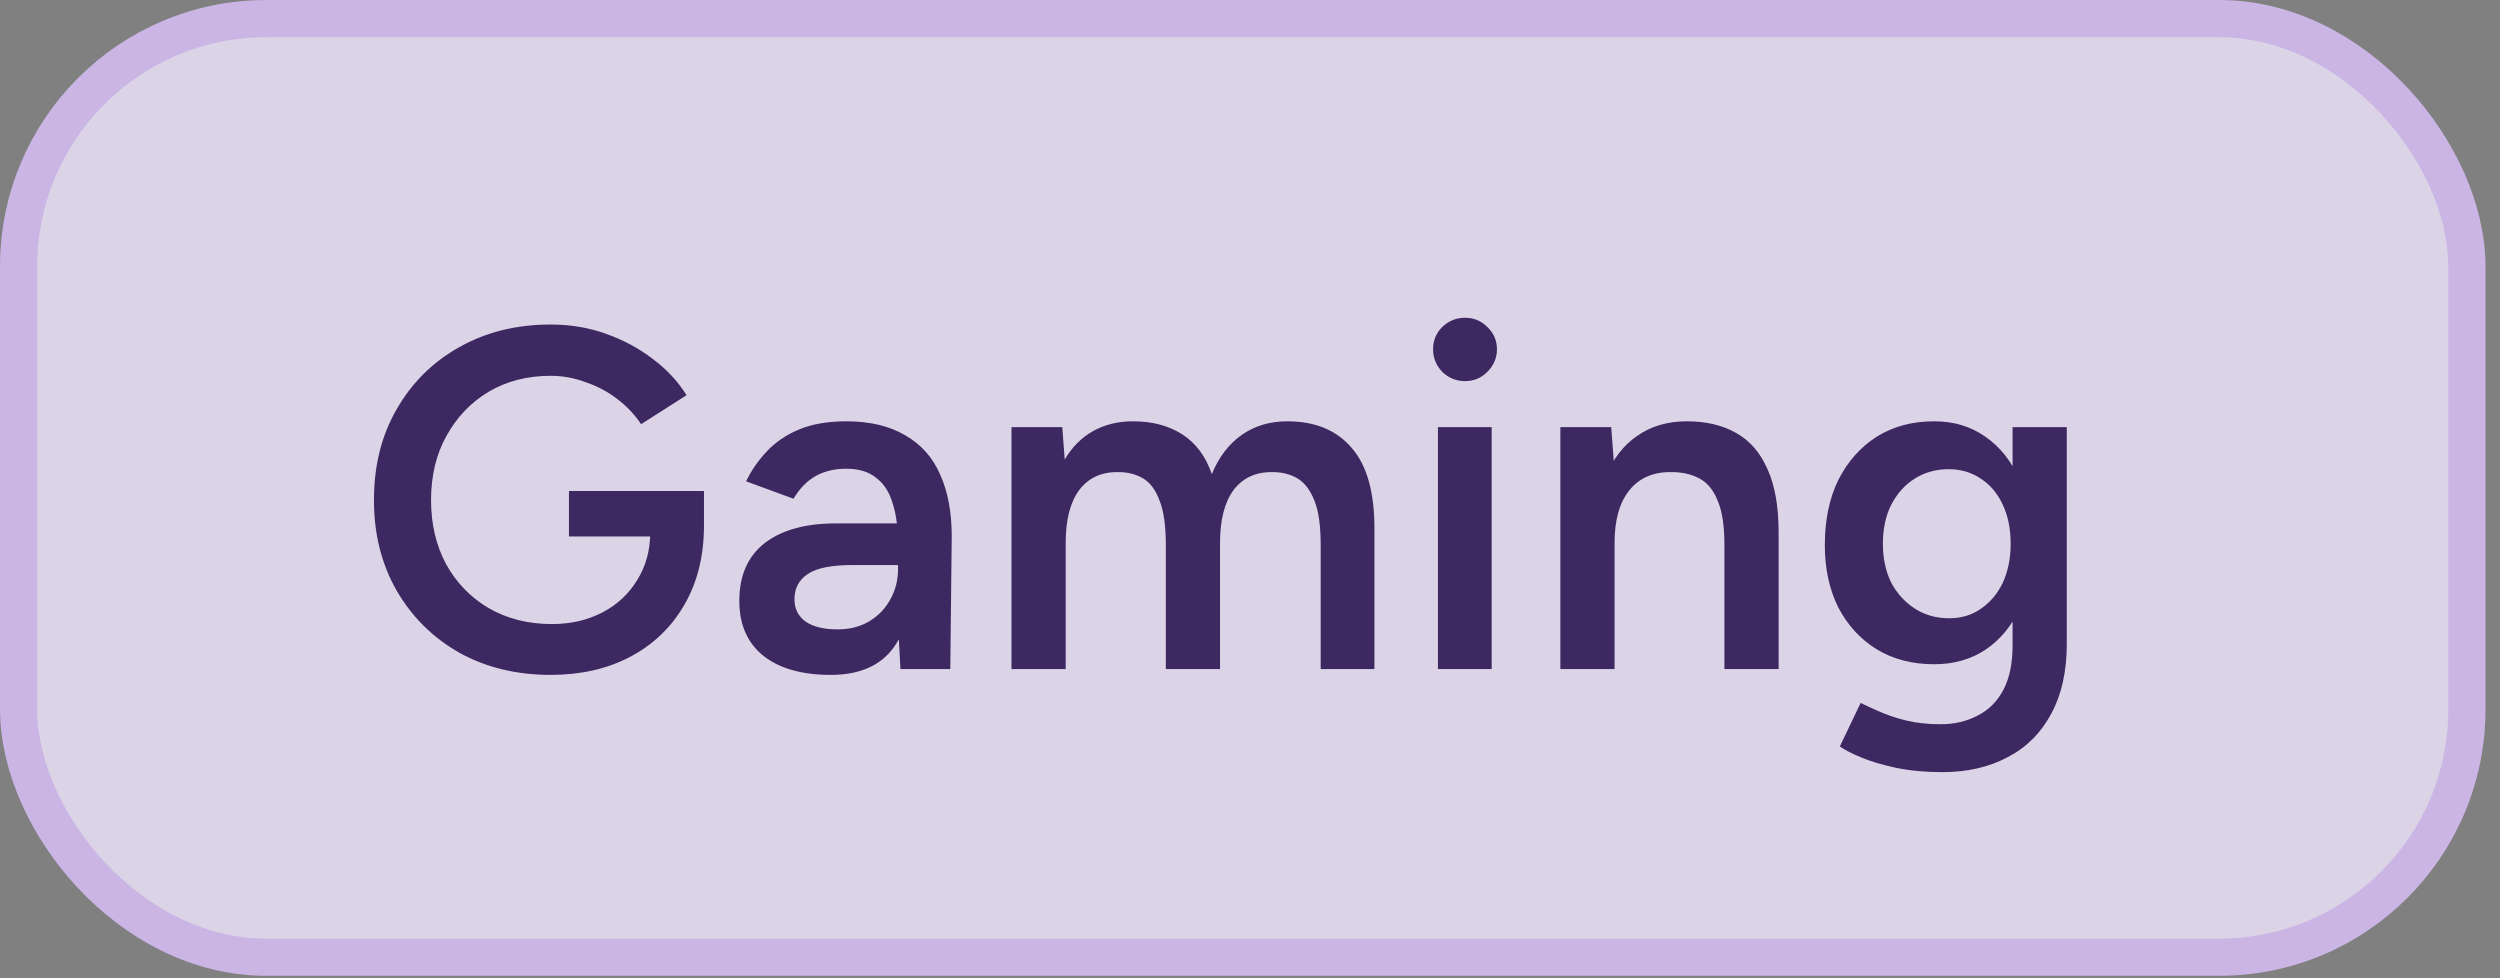
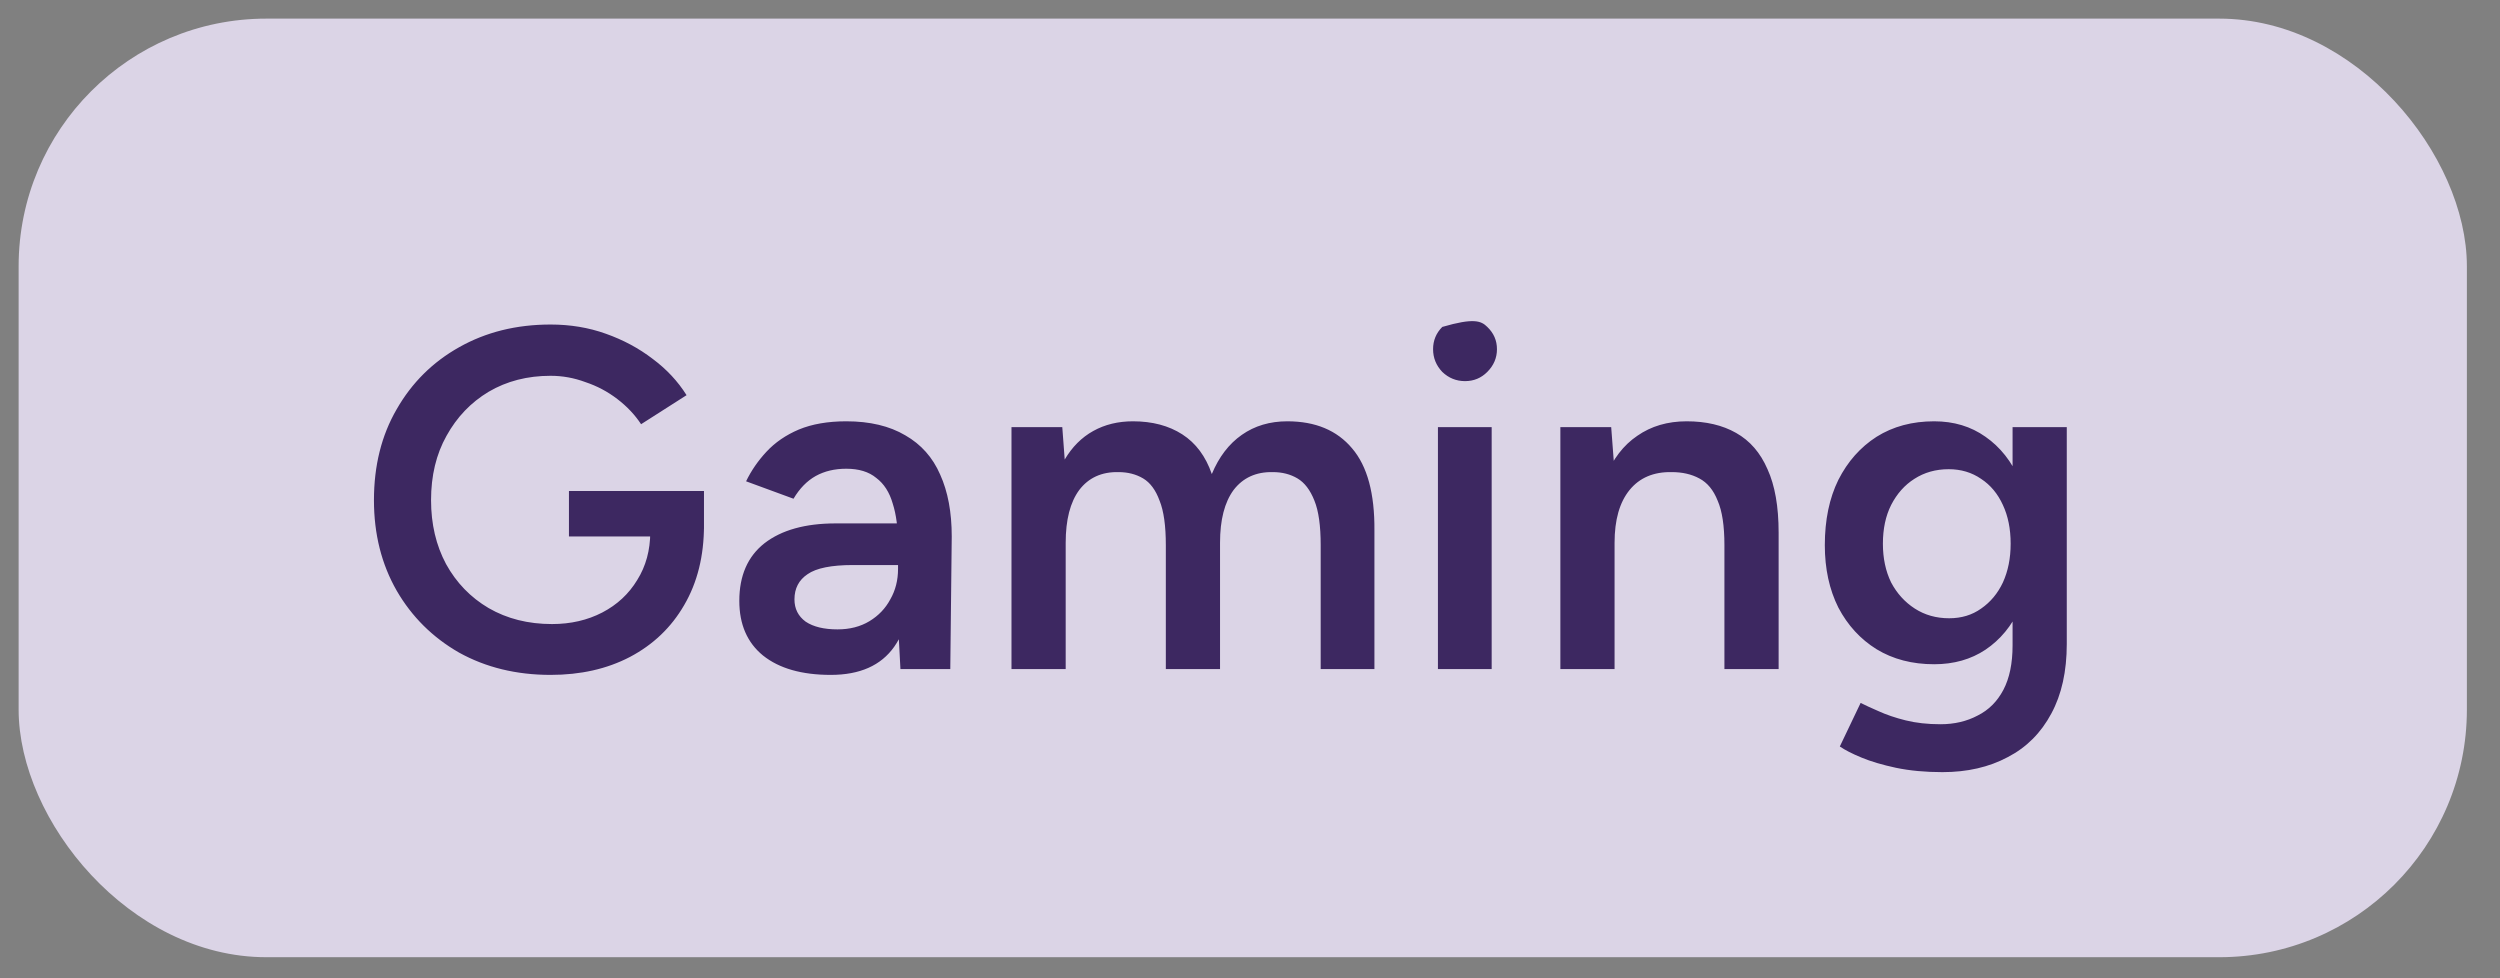
<svg xmlns="http://www.w3.org/2000/svg" width="69" height="27" viewBox="0 0 69 27" fill="none">
  <rect x="0" y="0" width="69" height="27" fill="#808080" stroke="none" />
  <g opacity="0.8">
    <rect x="0.514" y="0.514" width="67.572" height="25.905" rx="6.836" fill="#F1E8FF" />
-     <rect x="0.514" y="0.514" width="67.572" height="25.905" rx="6.836" stroke="#DCC2FE" stroke-width="1.027" />
-     <path d="M15.196 18.627C14.252 18.627 13.411 18.422 12.671 18.012C11.941 17.594 11.367 17.024 10.949 16.303C10.53 15.572 10.321 14.74 10.321 13.805C10.321 12.852 10.53 12.015 10.949 11.294C11.367 10.564 11.941 9.994 12.671 9.584C13.411 9.166 14.252 8.957 15.196 8.957C15.739 8.957 16.247 9.041 16.718 9.21C17.199 9.38 17.631 9.611 18.014 9.905C18.397 10.19 18.709 10.524 18.949 10.907L17.694 11.708C17.524 11.45 17.306 11.218 17.039 11.014C16.772 10.809 16.478 10.653 16.157 10.546C15.846 10.43 15.525 10.372 15.196 10.372C14.555 10.372 13.985 10.519 13.486 10.813C12.996 11.107 12.609 11.512 12.324 12.028C12.039 12.536 11.897 13.128 11.897 13.805C11.897 14.464 12.035 15.052 12.311 15.568C12.596 16.084 12.988 16.49 13.486 16.783C13.994 17.077 14.577 17.224 15.236 17.224C15.752 17.224 16.215 17.117 16.625 16.904C17.035 16.69 17.355 16.392 17.587 16.009C17.827 15.626 17.947 15.185 17.947 14.687L19.43 14.499C19.43 15.345 19.247 16.08 18.882 16.703C18.526 17.318 18.027 17.794 17.386 18.132C16.754 18.462 16.024 18.627 15.196 18.627ZM15.703 14.807V13.551H19.43V14.593L18.602 14.807H15.703ZM24.852 18.466L24.786 17.211V15.034C24.786 14.58 24.737 14.201 24.639 13.898C24.55 13.587 24.398 13.351 24.185 13.191C23.98 13.021 23.704 12.937 23.357 12.937C23.036 12.937 22.756 13.004 22.515 13.137C22.275 13.271 22.07 13.48 21.901 13.765L20.592 13.284C20.734 12.99 20.921 12.719 21.153 12.469C21.393 12.211 21.692 12.006 22.048 11.855C22.413 11.704 22.849 11.628 23.357 11.628C24.007 11.628 24.55 11.757 24.986 12.015C25.422 12.264 25.743 12.625 25.948 13.097C26.162 13.569 26.268 14.139 26.268 14.807L26.228 18.466H24.852ZM22.929 18.627C22.128 18.627 21.505 18.448 21.059 18.092C20.623 17.736 20.405 17.233 20.405 16.583C20.405 15.889 20.636 15.359 21.099 14.994C21.571 14.629 22.226 14.446 23.063 14.446H24.852V15.595H23.544C22.947 15.595 22.529 15.679 22.288 15.848C22.048 16.009 21.927 16.24 21.927 16.543C21.927 16.801 22.03 17.006 22.235 17.157C22.448 17.3 22.742 17.371 23.116 17.371C23.455 17.371 23.748 17.295 23.998 17.144C24.247 16.993 24.439 16.792 24.572 16.543C24.715 16.294 24.786 16.013 24.786 15.701H25.227C25.227 16.61 25.044 17.327 24.679 17.852C24.314 18.368 23.731 18.627 22.929 18.627ZM27.917 18.466V11.788H29.319L29.386 12.683C29.591 12.336 29.853 12.073 30.174 11.895C30.494 11.717 30.86 11.628 31.269 11.628C31.803 11.628 32.258 11.748 32.632 11.989C33.005 12.229 33.277 12.594 33.446 13.084C33.642 12.612 33.918 12.251 34.274 12.002C34.63 11.752 35.049 11.628 35.53 11.628C36.304 11.628 36.901 11.877 37.319 12.376C37.738 12.866 37.943 13.622 37.934 14.646V18.466H36.451V15.047C36.451 14.513 36.394 14.103 36.278 13.818C36.162 13.524 36.006 13.32 35.81 13.204C35.614 13.088 35.387 13.03 35.129 13.03C34.666 13.021 34.306 13.186 34.047 13.524C33.798 13.863 33.673 14.348 33.673 14.98V18.466H32.177V15.047C32.177 14.513 32.12 14.103 32.004 13.818C31.897 13.524 31.745 13.32 31.55 13.204C31.354 13.088 31.127 13.03 30.868 13.03C30.405 13.021 30.045 13.186 29.787 13.524C29.537 13.863 29.413 14.348 29.413 14.98V18.466H27.917ZM39.687 18.466V11.788H41.17V18.466H39.687ZM40.435 10.519C40.195 10.519 39.985 10.435 39.807 10.265C39.638 10.087 39.553 9.878 39.553 9.638C39.553 9.397 39.638 9.193 39.807 9.023C39.985 8.854 40.195 8.77 40.435 8.77C40.675 8.77 40.88 8.854 41.049 9.023C41.227 9.193 41.316 9.397 41.316 9.638C41.316 9.878 41.227 10.087 41.049 10.265C40.88 10.435 40.675 10.519 40.435 10.519ZM43.066 18.466V11.788H44.469L44.562 13.017V18.466H43.066ZM47.594 18.466V15.047H49.09V18.466H47.594ZM47.594 15.047C47.594 14.513 47.532 14.103 47.407 13.818C47.291 13.524 47.122 13.32 46.9 13.204C46.686 13.088 46.432 13.03 46.138 13.03C45.639 13.021 45.252 13.186 44.976 13.524C44.7 13.863 44.562 14.348 44.562 14.98H44.001C44.001 14.277 44.104 13.676 44.308 13.177C44.513 12.67 44.807 12.287 45.19 12.028C45.573 11.761 46.027 11.628 46.552 11.628C47.087 11.628 47.541 11.735 47.915 11.948C48.297 12.162 48.587 12.496 48.783 12.95C48.987 13.395 49.09 13.979 49.09 14.7V15.047H47.594ZM53.61 21.311C53.139 21.311 52.711 21.271 52.328 21.191C51.954 21.111 51.638 21.017 51.38 20.91C51.122 20.804 50.921 20.701 50.779 20.603L51.353 19.401C51.478 19.464 51.643 19.539 51.847 19.628C52.061 19.726 52.31 19.811 52.595 19.882C52.88 19.953 53.201 19.989 53.557 19.989C53.94 19.989 54.283 19.909 54.585 19.748C54.888 19.597 55.124 19.361 55.293 19.041C55.462 18.72 55.547 18.311 55.547 17.812V11.788H57.043V17.772C57.043 18.529 56.901 19.17 56.616 19.695C56.331 20.229 55.93 20.63 55.413 20.897C54.897 21.173 54.296 21.311 53.61 21.311ZM53.383 18.333C52.778 18.333 52.248 18.195 51.794 17.919C51.349 17.643 50.997 17.26 50.739 16.77C50.489 16.271 50.365 15.697 50.365 15.047C50.365 14.353 50.489 13.752 50.739 13.244C50.997 12.736 51.349 12.34 51.794 12.055C52.248 11.77 52.778 11.628 53.383 11.628C53.926 11.628 54.398 11.77 54.799 12.055C55.209 12.34 55.525 12.741 55.747 13.257C55.97 13.765 56.081 14.366 56.081 15.06C56.081 15.719 55.97 16.294 55.747 16.783C55.525 17.273 55.209 17.656 54.799 17.932C54.398 18.199 53.926 18.333 53.383 18.333ZM53.797 17.064C54.136 17.064 54.43 16.975 54.679 16.797C54.937 16.619 55.138 16.378 55.28 16.076C55.422 15.764 55.494 15.408 55.494 15.007C55.494 14.597 55.422 14.241 55.28 13.938C55.138 13.627 54.937 13.386 54.679 13.217C54.421 13.039 54.122 12.95 53.784 12.95C53.428 12.95 53.112 13.039 52.836 13.217C52.569 13.386 52.355 13.627 52.195 13.938C52.043 14.241 51.968 14.597 51.968 15.007C51.968 15.408 52.043 15.764 52.195 16.076C52.355 16.378 52.573 16.619 52.849 16.797C53.125 16.975 53.441 17.064 53.797 17.064Z" fill="#2C1159" />
+     <path d="M15.196 18.627C14.252 18.627 13.411 18.422 12.671 18.012C11.941 17.594 11.367 17.024 10.949 16.303C10.53 15.572 10.321 14.74 10.321 13.805C10.321 12.852 10.53 12.015 10.949 11.294C11.367 10.564 11.941 9.994 12.671 9.584C13.411 9.166 14.252 8.957 15.196 8.957C15.739 8.957 16.247 9.041 16.718 9.21C17.199 9.38 17.631 9.611 18.014 9.905C18.397 10.19 18.709 10.524 18.949 10.907L17.694 11.708C17.524 11.45 17.306 11.218 17.039 11.014C16.772 10.809 16.478 10.653 16.157 10.546C15.846 10.43 15.525 10.372 15.196 10.372C14.555 10.372 13.985 10.519 13.486 10.813C12.996 11.107 12.609 11.512 12.324 12.028C12.039 12.536 11.897 13.128 11.897 13.805C11.897 14.464 12.035 15.052 12.311 15.568C12.596 16.084 12.988 16.49 13.486 16.783C13.994 17.077 14.577 17.224 15.236 17.224C15.752 17.224 16.215 17.117 16.625 16.904C17.035 16.69 17.355 16.392 17.587 16.009C17.827 15.626 17.947 15.185 17.947 14.687L19.43 14.499C19.43 15.345 19.247 16.08 18.882 16.703C18.526 17.318 18.027 17.794 17.386 18.132C16.754 18.462 16.024 18.627 15.196 18.627ZM15.703 14.807V13.551H19.43V14.593L18.602 14.807H15.703ZM24.852 18.466L24.786 17.211V15.034C24.786 14.58 24.737 14.201 24.639 13.898C24.55 13.587 24.398 13.351 24.185 13.191C23.98 13.021 23.704 12.937 23.357 12.937C23.036 12.937 22.756 13.004 22.515 13.137C22.275 13.271 22.07 13.48 21.901 13.765L20.592 13.284C20.734 12.99 20.921 12.719 21.153 12.469C21.393 12.211 21.692 12.006 22.048 11.855C22.413 11.704 22.849 11.628 23.357 11.628C24.007 11.628 24.55 11.757 24.986 12.015C25.422 12.264 25.743 12.625 25.948 13.097C26.162 13.569 26.268 14.139 26.268 14.807L26.228 18.466H24.852ZM22.929 18.627C22.128 18.627 21.505 18.448 21.059 18.092C20.623 17.736 20.405 17.233 20.405 16.583C20.405 15.889 20.636 15.359 21.099 14.994C21.571 14.629 22.226 14.446 23.063 14.446H24.852V15.595H23.544C22.947 15.595 22.529 15.679 22.288 15.848C22.048 16.009 21.927 16.24 21.927 16.543C21.927 16.801 22.03 17.006 22.235 17.157C22.448 17.3 22.742 17.371 23.116 17.371C23.455 17.371 23.748 17.295 23.998 17.144C24.247 16.993 24.439 16.792 24.572 16.543C24.715 16.294 24.786 16.013 24.786 15.701H25.227C25.227 16.61 25.044 17.327 24.679 17.852C24.314 18.368 23.731 18.627 22.929 18.627ZM27.917 18.466V11.788H29.319L29.386 12.683C29.591 12.336 29.853 12.073 30.174 11.895C30.494 11.717 30.86 11.628 31.269 11.628C31.803 11.628 32.258 11.748 32.632 11.989C33.005 12.229 33.277 12.594 33.446 13.084C33.642 12.612 33.918 12.251 34.274 12.002C34.63 11.752 35.049 11.628 35.53 11.628C36.304 11.628 36.901 11.877 37.319 12.376C37.738 12.866 37.943 13.622 37.934 14.646V18.466H36.451V15.047C36.451 14.513 36.394 14.103 36.278 13.818C36.162 13.524 36.006 13.32 35.81 13.204C35.614 13.088 35.387 13.03 35.129 13.03C34.666 13.021 34.306 13.186 34.047 13.524C33.798 13.863 33.673 14.348 33.673 14.98V18.466H32.177V15.047C32.177 14.513 32.12 14.103 32.004 13.818C31.897 13.524 31.745 13.32 31.55 13.204C31.354 13.088 31.127 13.03 30.868 13.03C30.405 13.021 30.045 13.186 29.787 13.524C29.537 13.863 29.413 14.348 29.413 14.98V18.466H27.917ZM39.687 18.466V11.788H41.17V18.466H39.687ZM40.435 10.519C40.195 10.519 39.985 10.435 39.807 10.265C39.638 10.087 39.553 9.878 39.553 9.638C39.553 9.397 39.638 9.193 39.807 9.023C40.675 8.77 40.88 8.854 41.049 9.023C41.227 9.193 41.316 9.397 41.316 9.638C41.316 9.878 41.227 10.087 41.049 10.265C40.88 10.435 40.675 10.519 40.435 10.519ZM43.066 18.466V11.788H44.469L44.562 13.017V18.466H43.066ZM47.594 18.466V15.047H49.09V18.466H47.594ZM47.594 15.047C47.594 14.513 47.532 14.103 47.407 13.818C47.291 13.524 47.122 13.32 46.9 13.204C46.686 13.088 46.432 13.03 46.138 13.03C45.639 13.021 45.252 13.186 44.976 13.524C44.7 13.863 44.562 14.348 44.562 14.98H44.001C44.001 14.277 44.104 13.676 44.308 13.177C44.513 12.67 44.807 12.287 45.19 12.028C45.573 11.761 46.027 11.628 46.552 11.628C47.087 11.628 47.541 11.735 47.915 11.948C48.297 12.162 48.587 12.496 48.783 12.95C48.987 13.395 49.09 13.979 49.09 14.7V15.047H47.594ZM53.61 21.311C53.139 21.311 52.711 21.271 52.328 21.191C51.954 21.111 51.638 21.017 51.38 20.91C51.122 20.804 50.921 20.701 50.779 20.603L51.353 19.401C51.478 19.464 51.643 19.539 51.847 19.628C52.061 19.726 52.31 19.811 52.595 19.882C52.88 19.953 53.201 19.989 53.557 19.989C53.94 19.989 54.283 19.909 54.585 19.748C54.888 19.597 55.124 19.361 55.293 19.041C55.462 18.72 55.547 18.311 55.547 17.812V11.788H57.043V17.772C57.043 18.529 56.901 19.17 56.616 19.695C56.331 20.229 55.93 20.63 55.413 20.897C54.897 21.173 54.296 21.311 53.61 21.311ZM53.383 18.333C52.778 18.333 52.248 18.195 51.794 17.919C51.349 17.643 50.997 17.26 50.739 16.77C50.489 16.271 50.365 15.697 50.365 15.047C50.365 14.353 50.489 13.752 50.739 13.244C50.997 12.736 51.349 12.34 51.794 12.055C52.248 11.77 52.778 11.628 53.383 11.628C53.926 11.628 54.398 11.77 54.799 12.055C55.209 12.34 55.525 12.741 55.747 13.257C55.97 13.765 56.081 14.366 56.081 15.06C56.081 15.719 55.97 16.294 55.747 16.783C55.525 17.273 55.209 17.656 54.799 17.932C54.398 18.199 53.926 18.333 53.383 18.333ZM53.797 17.064C54.136 17.064 54.43 16.975 54.679 16.797C54.937 16.619 55.138 16.378 55.28 16.076C55.422 15.764 55.494 15.408 55.494 15.007C55.494 14.597 55.422 14.241 55.28 13.938C55.138 13.627 54.937 13.386 54.679 13.217C54.421 13.039 54.122 12.95 53.784 12.95C53.428 12.95 53.112 13.039 52.836 13.217C52.569 13.386 52.355 13.627 52.195 13.938C52.043 14.241 51.968 14.597 51.968 15.007C51.968 15.408 52.043 15.764 52.195 16.076C52.355 16.378 52.573 16.619 52.849 16.797C53.125 16.975 53.441 17.064 53.797 17.064Z" fill="#2C1159" />
  </g>
</svg>